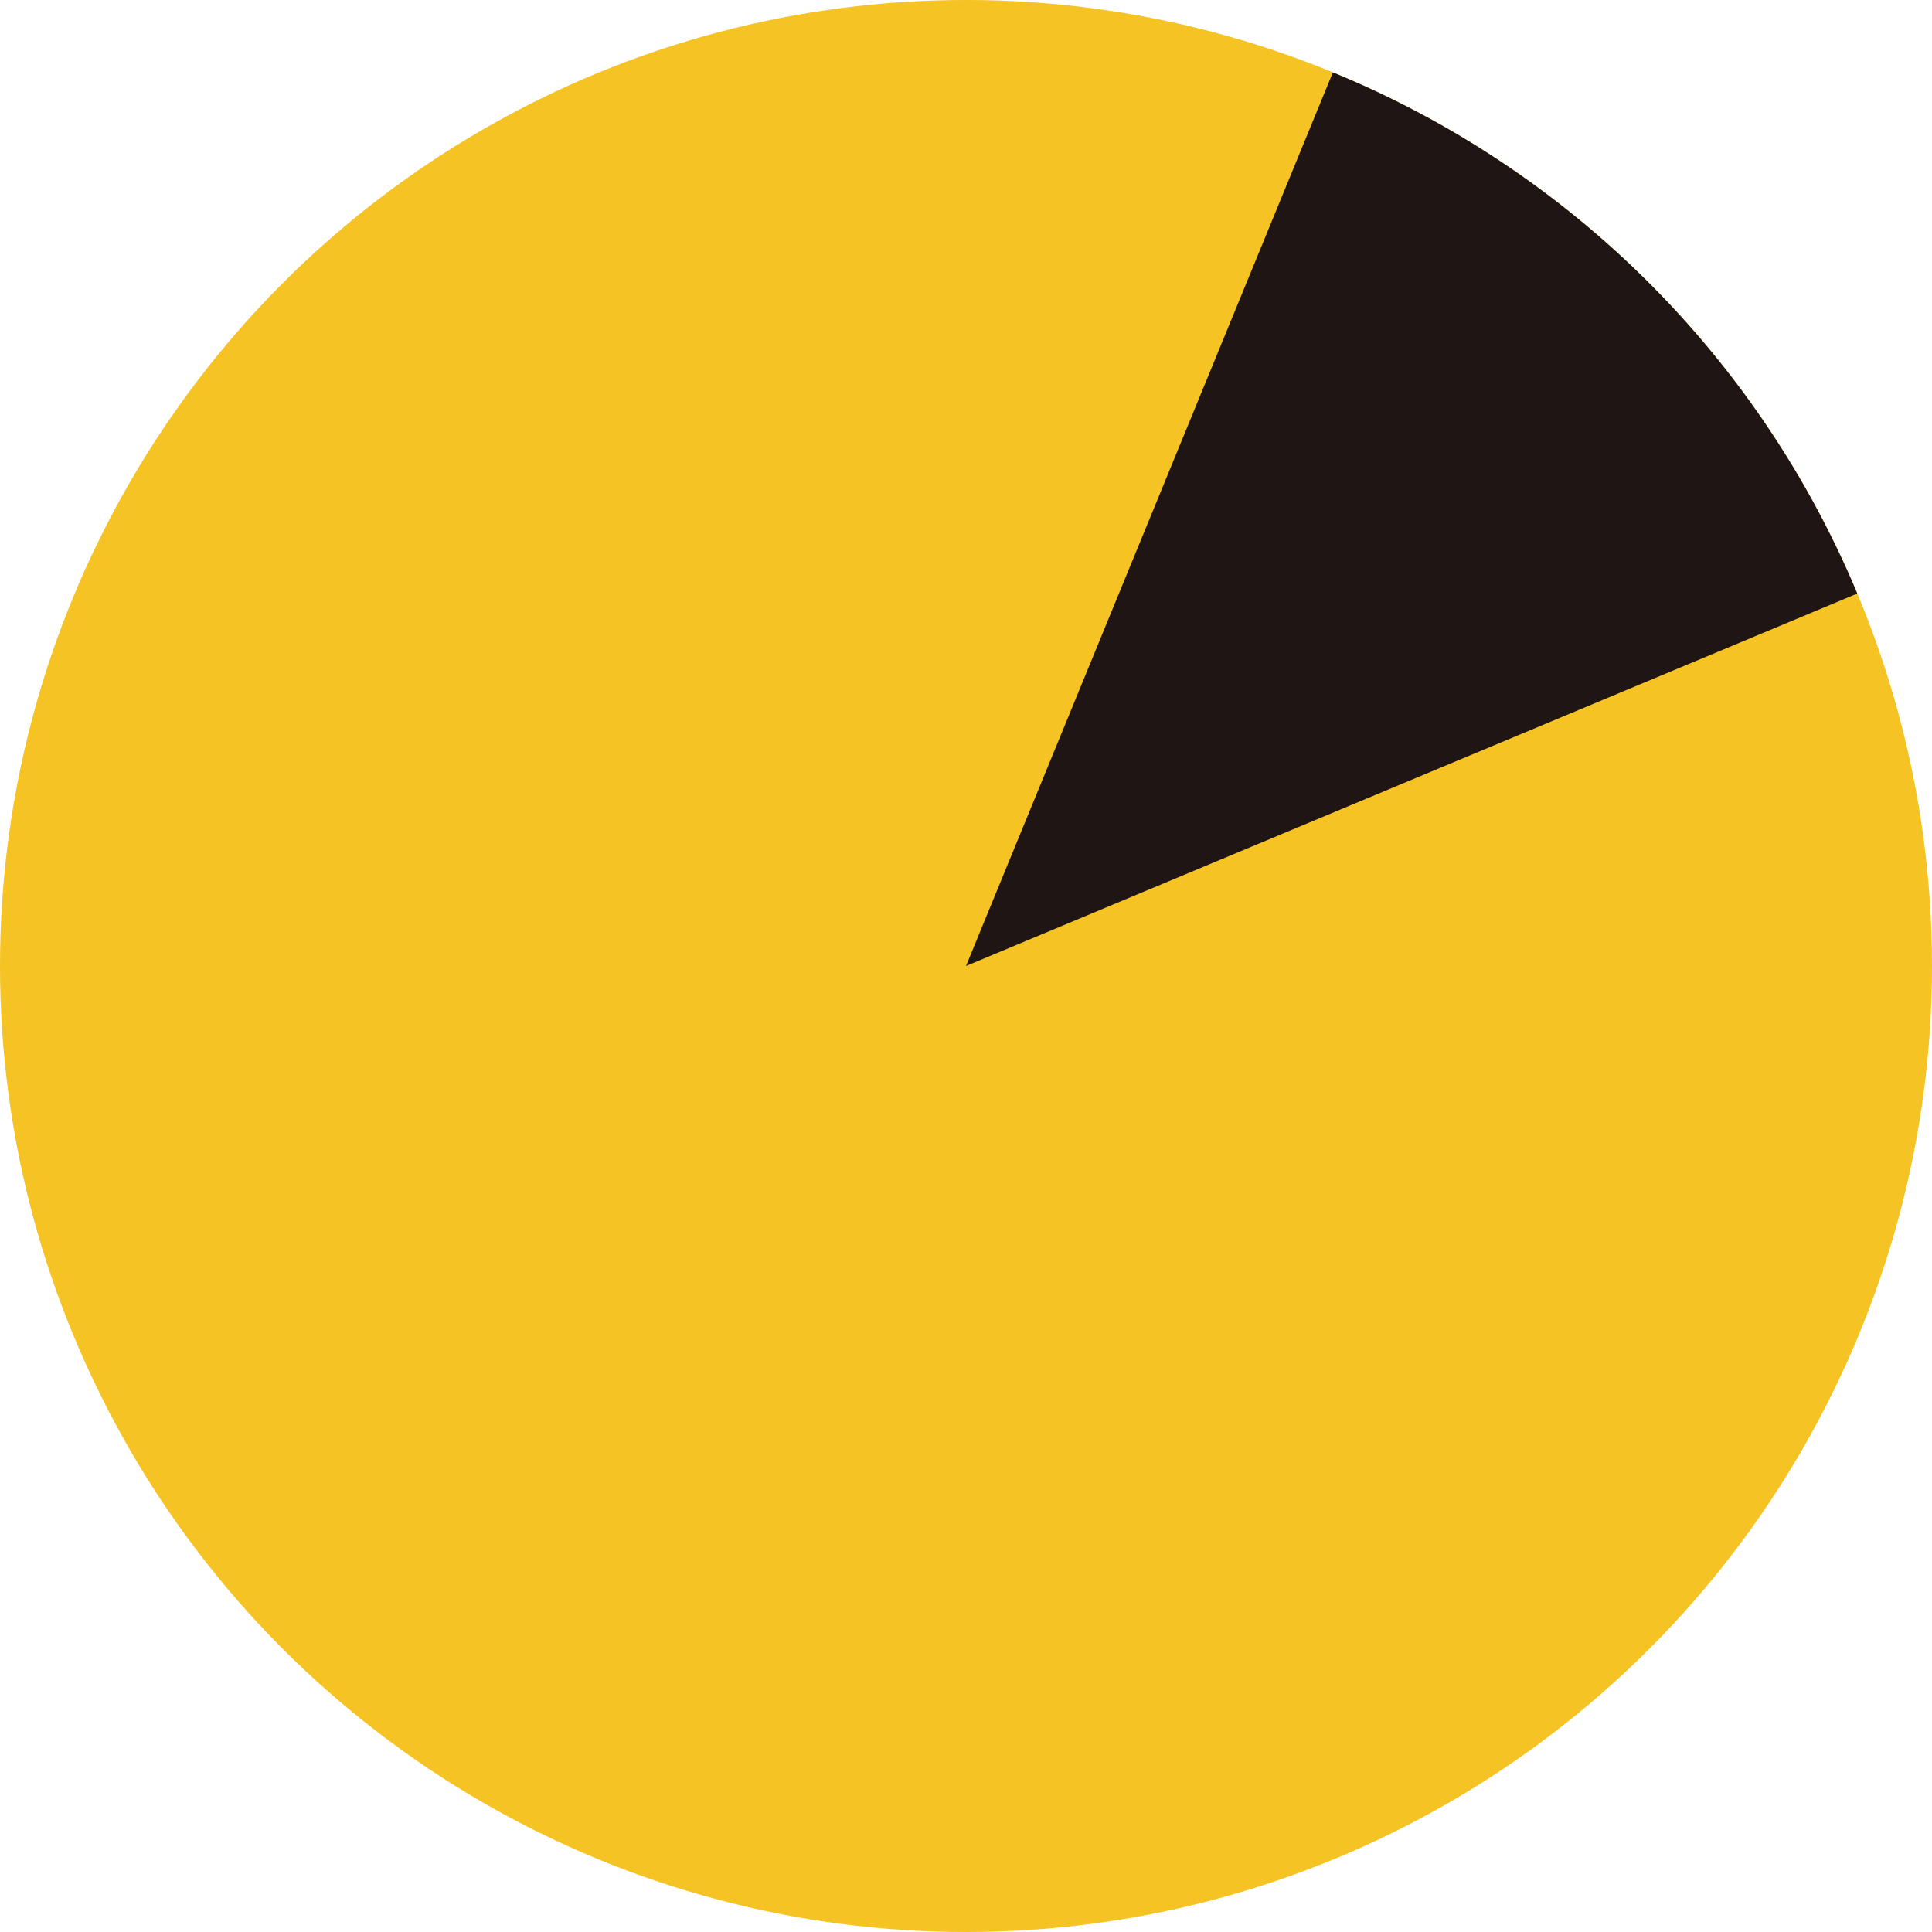
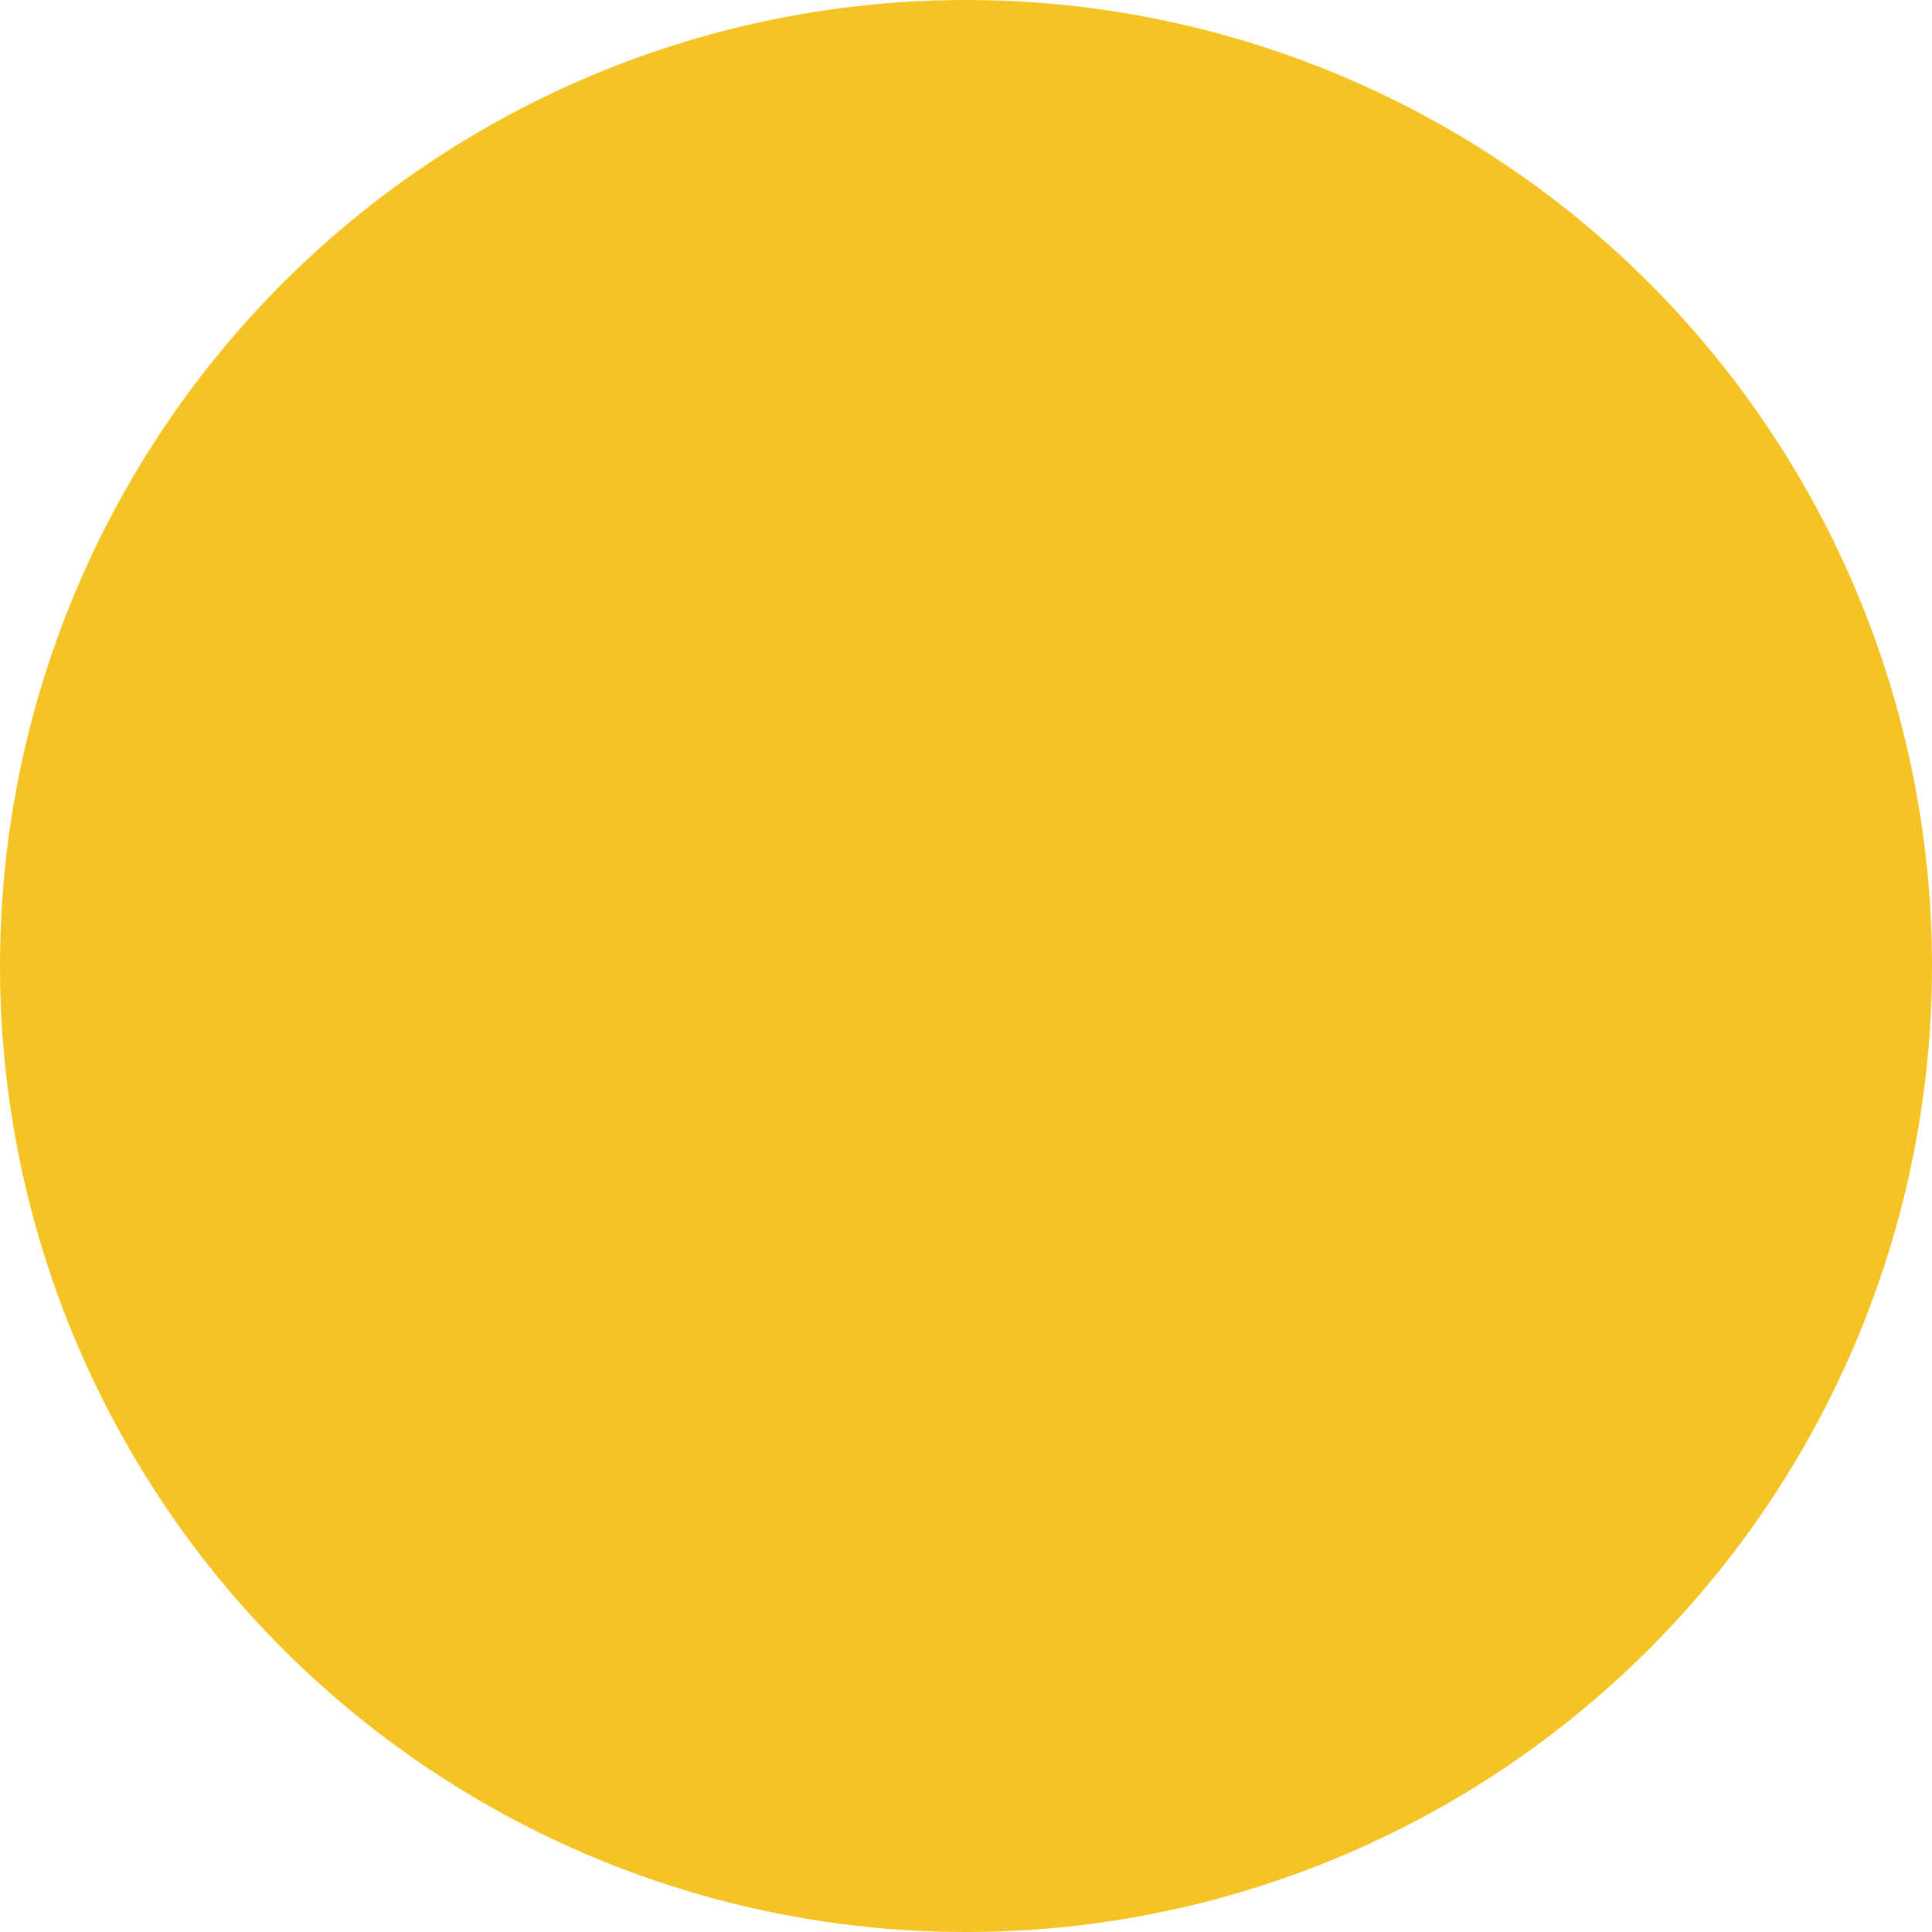
<svg xmlns="http://www.w3.org/2000/svg" width="48" height="48" viewBox="0 0 48 48" fill="none">
  <g id="Group 26950">
    <circle id="Ellipse 30" cx="24" cy="24" r="24" fill="#F5C324" />
-     <path id="Ellipse 31" d="M46.144 14.746C43.69 8.873 39.003 4.216 33.115 1.798L24 24L46.144 14.746Z" fill="#1F1515" />
  </g>
</svg>